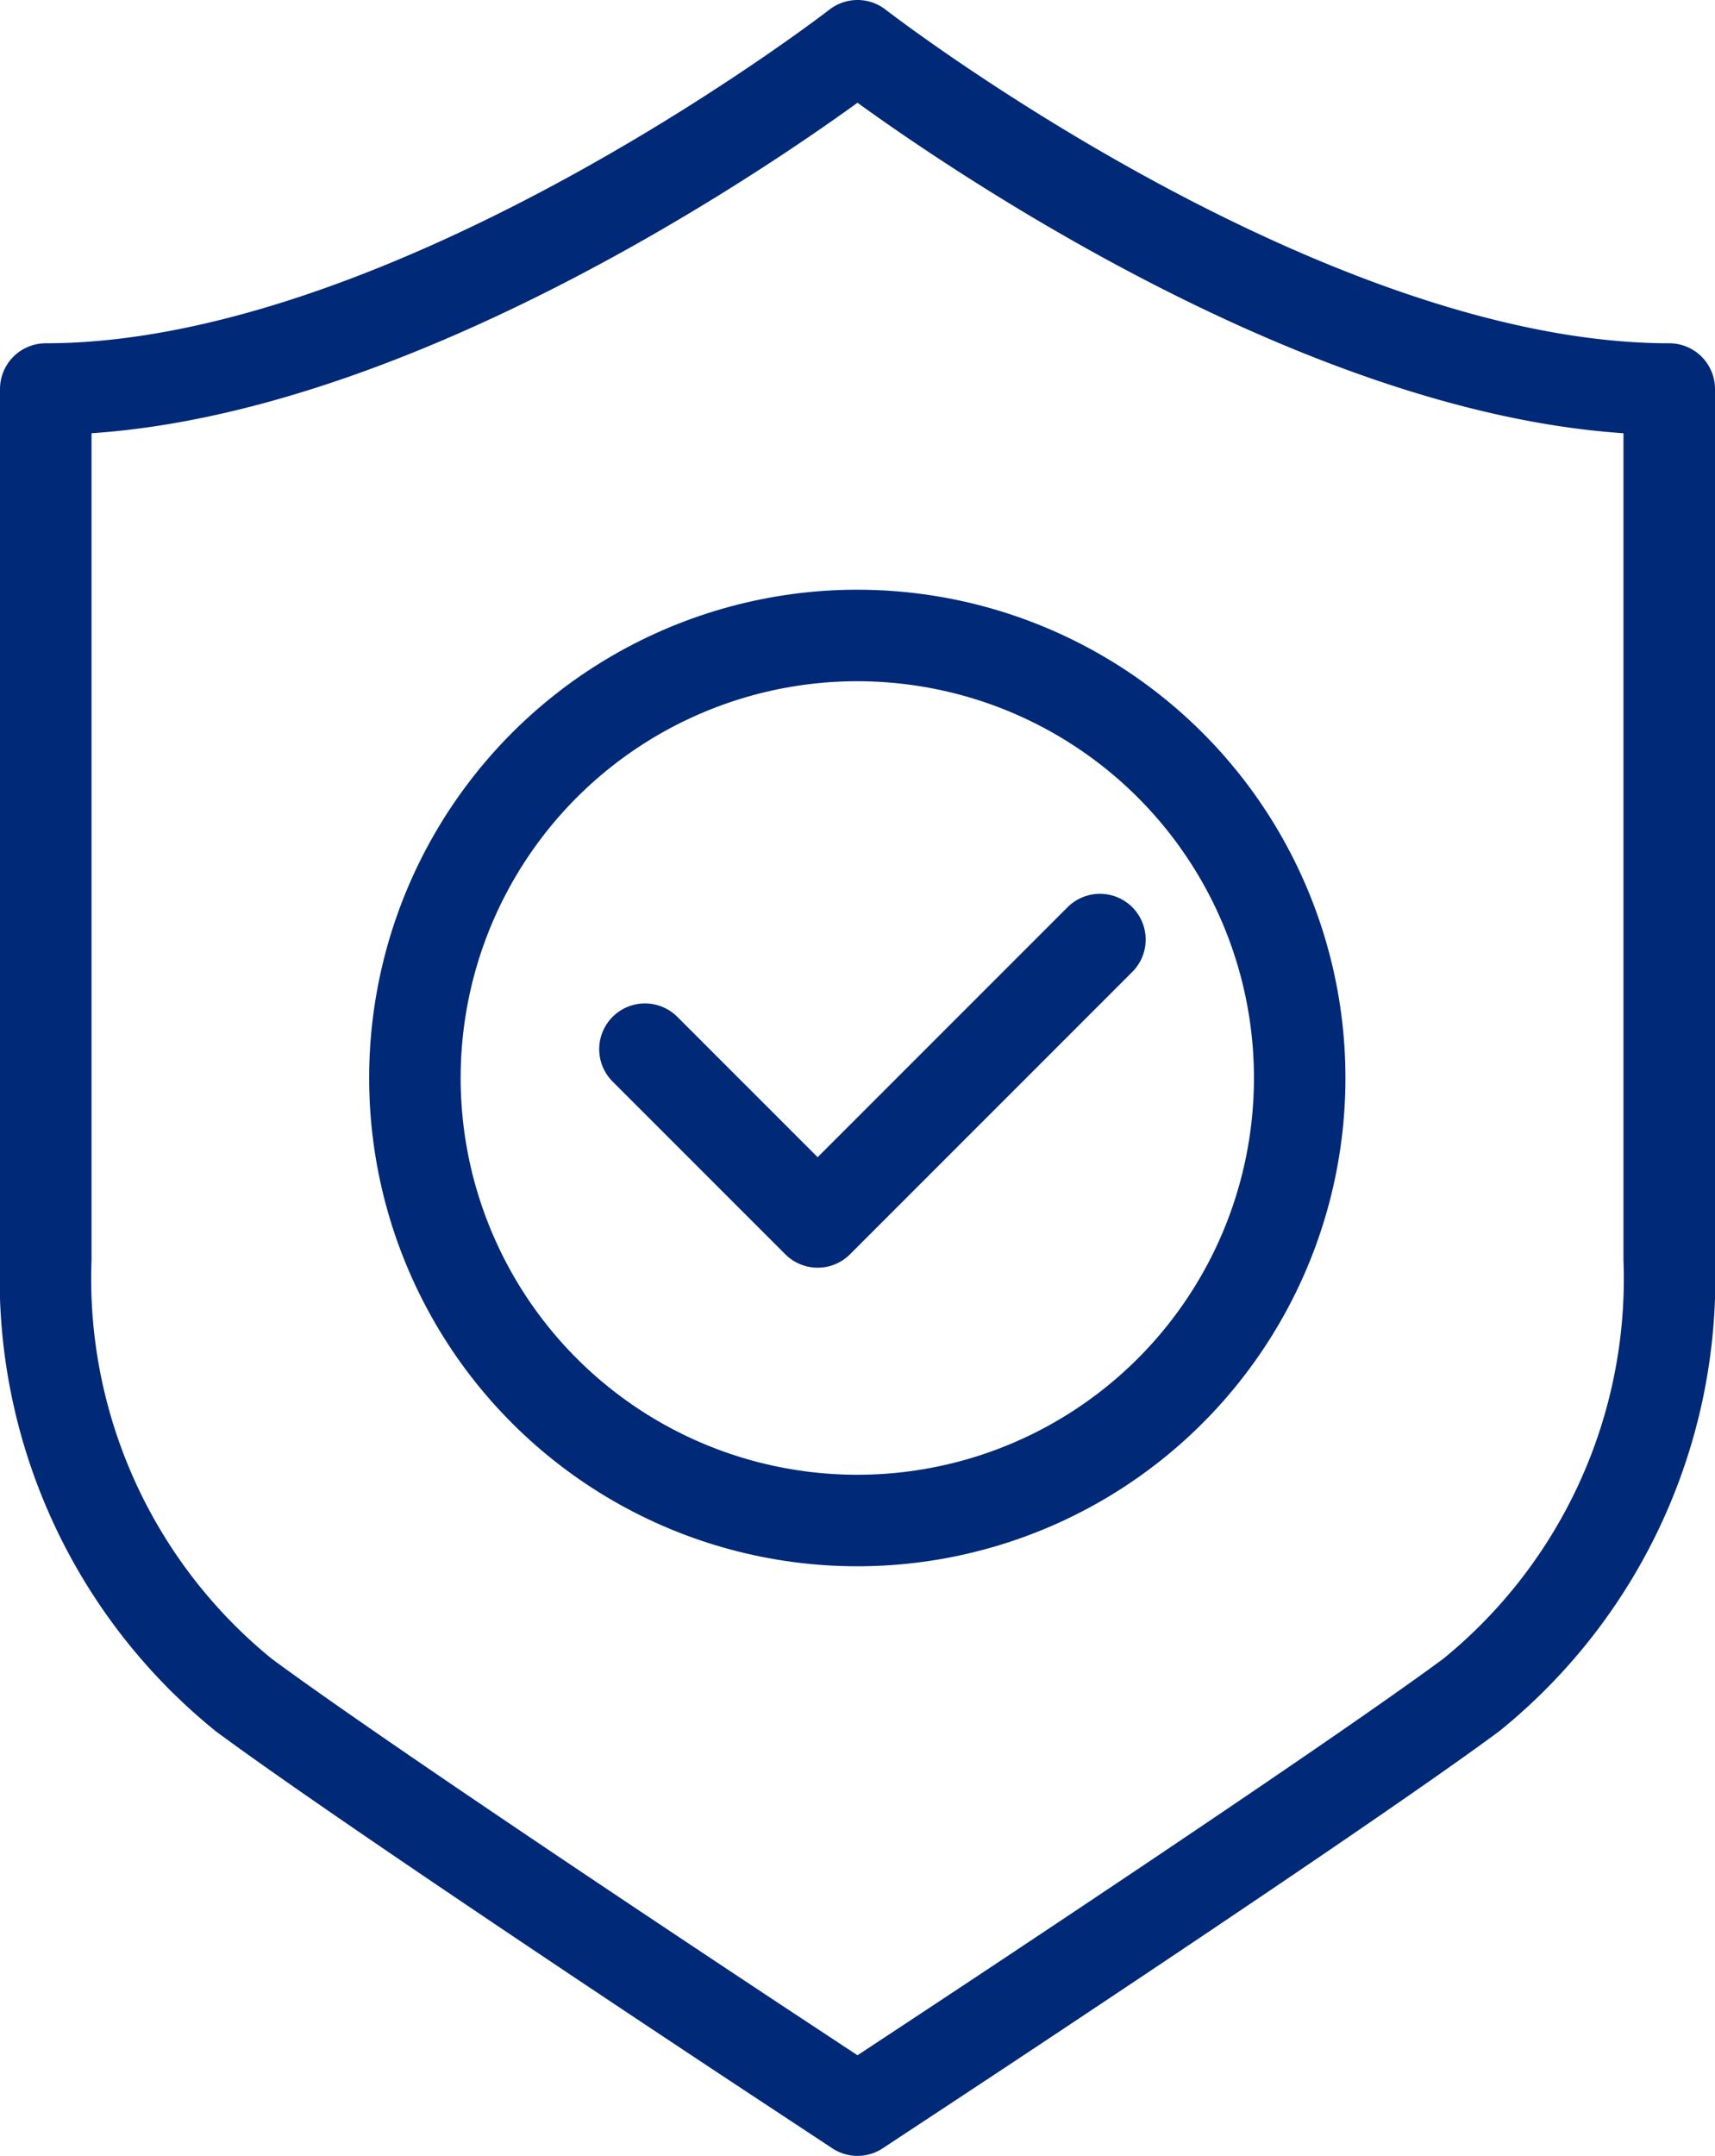
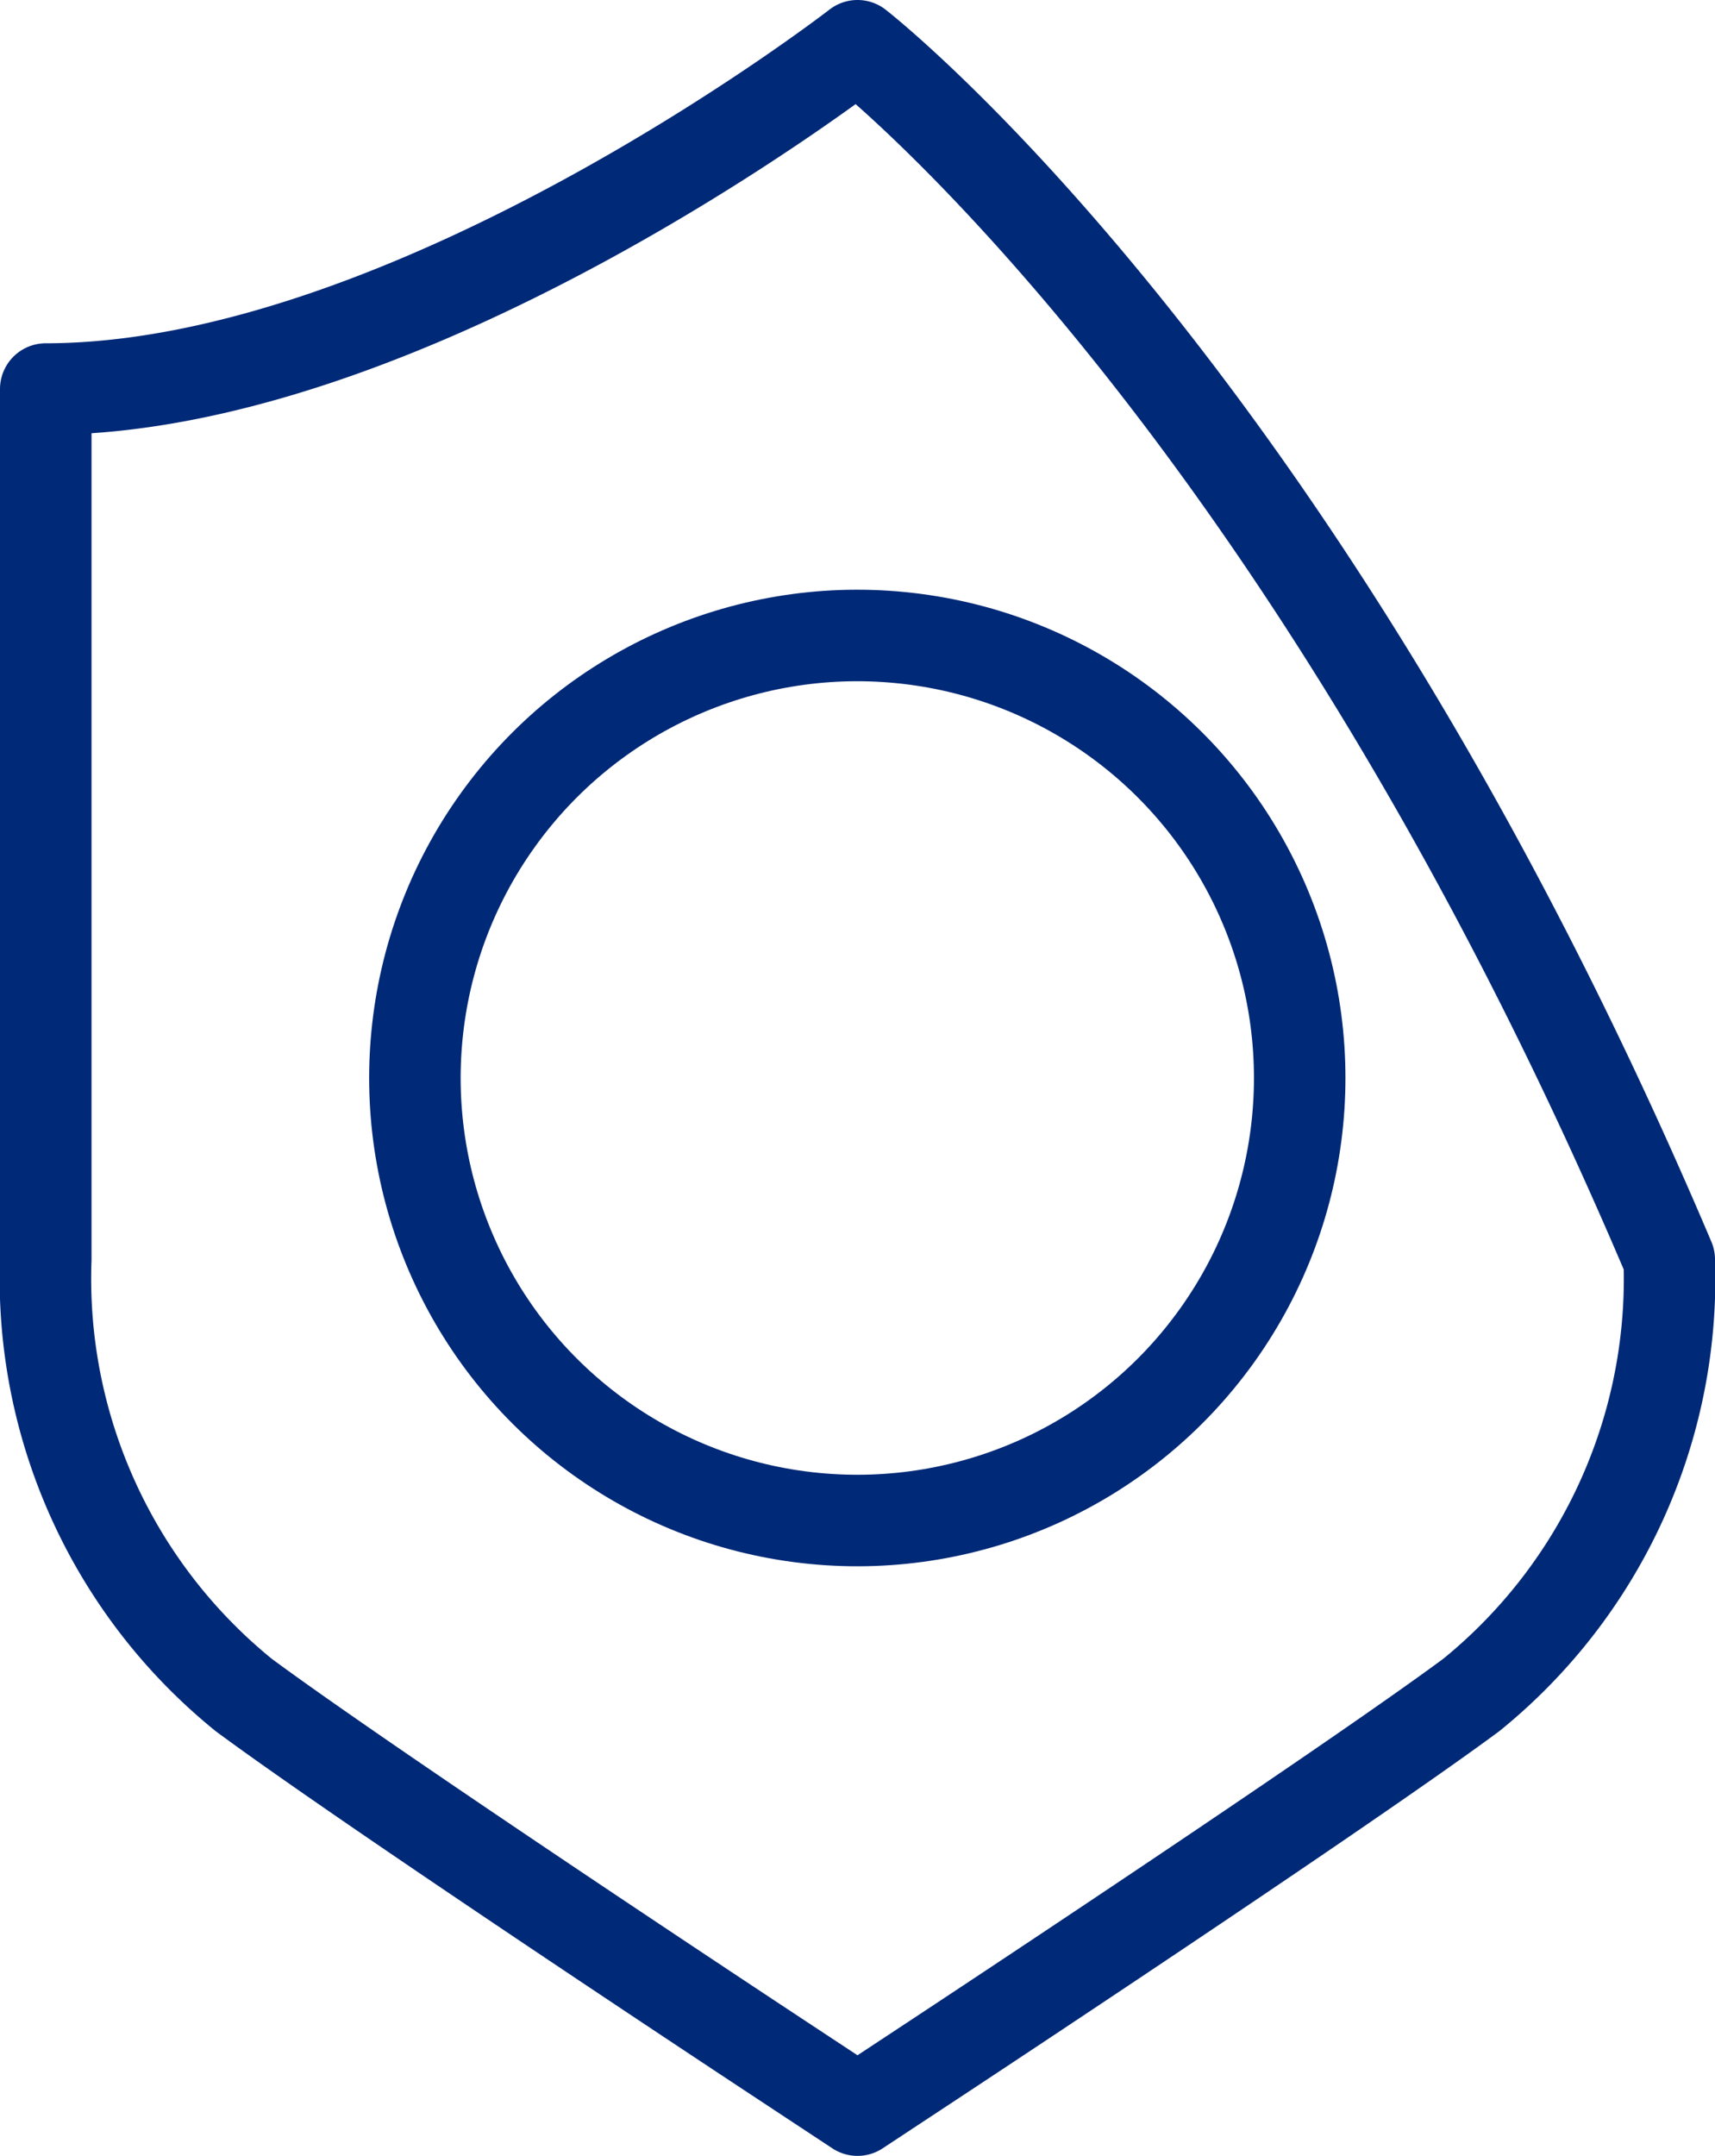
<svg xmlns="http://www.w3.org/2000/svg" width="37.48" height="47.102" viewBox="0 0 37.48 47.102">
  <g id="Group_2769" data-name="Group 2769" transform="translate(-437.533 -429)">
    <circle id="Ellipse_65" data-name="Ellipse 65" cx="9.671" cy="9.671" r="9.671" transform="matrix(0.097, -0.995, 0.995, 0.097, 445.708, 461.237)" stroke-width="2" stroke="#002977" stroke-linecap="round" stroke-linejoin="round" fill="none" />
-     <path id="Path_5992" data-name="Path 5992" d="M461.76,467.033l3.774,3.774,6.169-6.169" transform="translate(-10.132 -15.11)" fill="none" stroke="#002977" stroke-linecap="round" stroke-linejoin="round" stroke-width="2" />
-     <path id="Path_5993" data-name="Path 5993" d="M456.273,430s-9.673,7.5-17.74,7.5V456.52a11.71,11.71,0,0,0,4.327,9.513c2.831,2.092,11.282,7.664,11.64,7.9l1.773,1.169,1.773-1.169c.358-.236,8.81-5.809,11.64-7.9a11.71,11.71,0,0,0,4.327-9.513V437.5C465.947,437.5,456.273,430,456.273,430Z" transform="translate(0)" fill="none" stroke="#002977" stroke-linecap="round" stroke-linejoin="round" stroke-width="2" />
+     <path id="Path_5993" data-name="Path 5993" d="M456.273,430s-9.673,7.5-17.74,7.5V456.52a11.71,11.71,0,0,0,4.327,9.513c2.831,2.092,11.282,7.664,11.64,7.9l1.773,1.169,1.773-1.169c.358-.236,8.81-5.809,11.64-7.9a11.71,11.71,0,0,0,4.327-9.513C465.947,437.5,456.273,430,456.273,430Z" transform="translate(0)" fill="none" stroke="#002977" stroke-linecap="round" stroke-linejoin="round" stroke-width="2" />
  </g>
</svg>